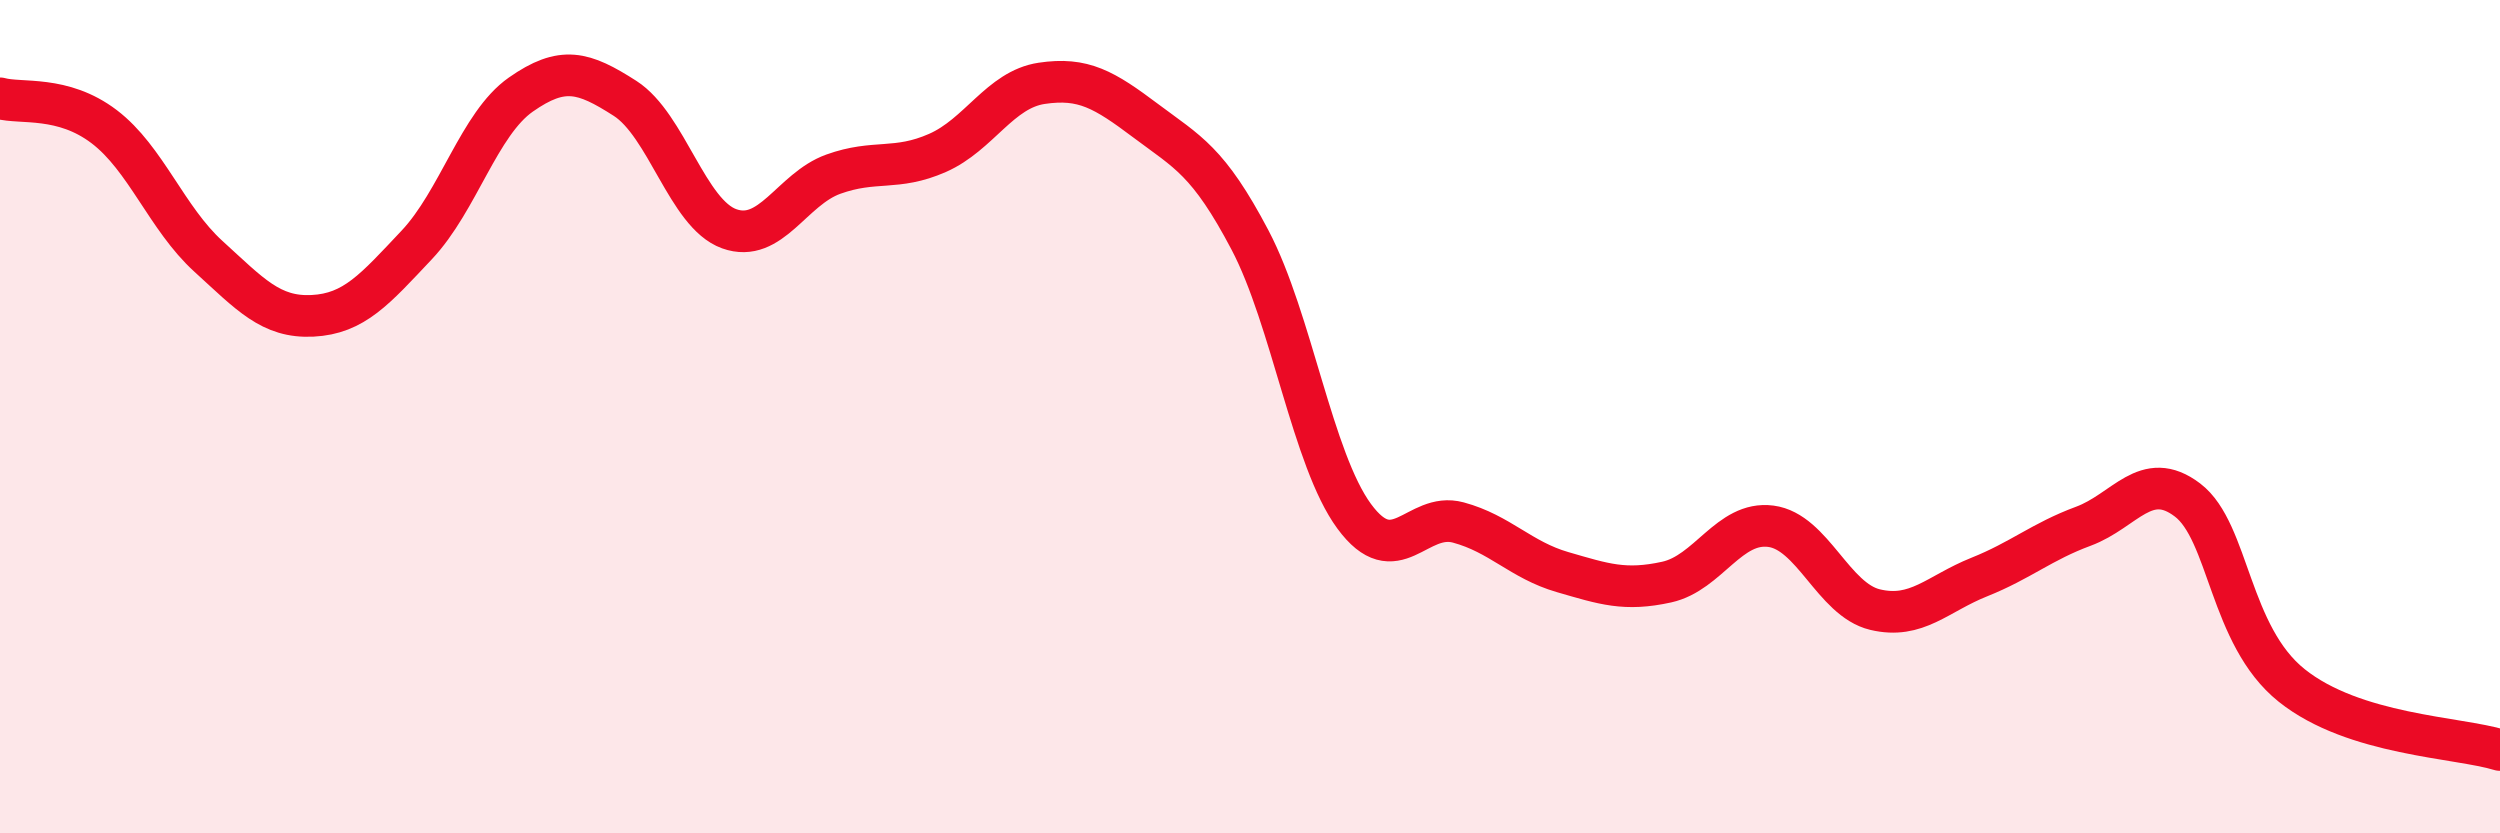
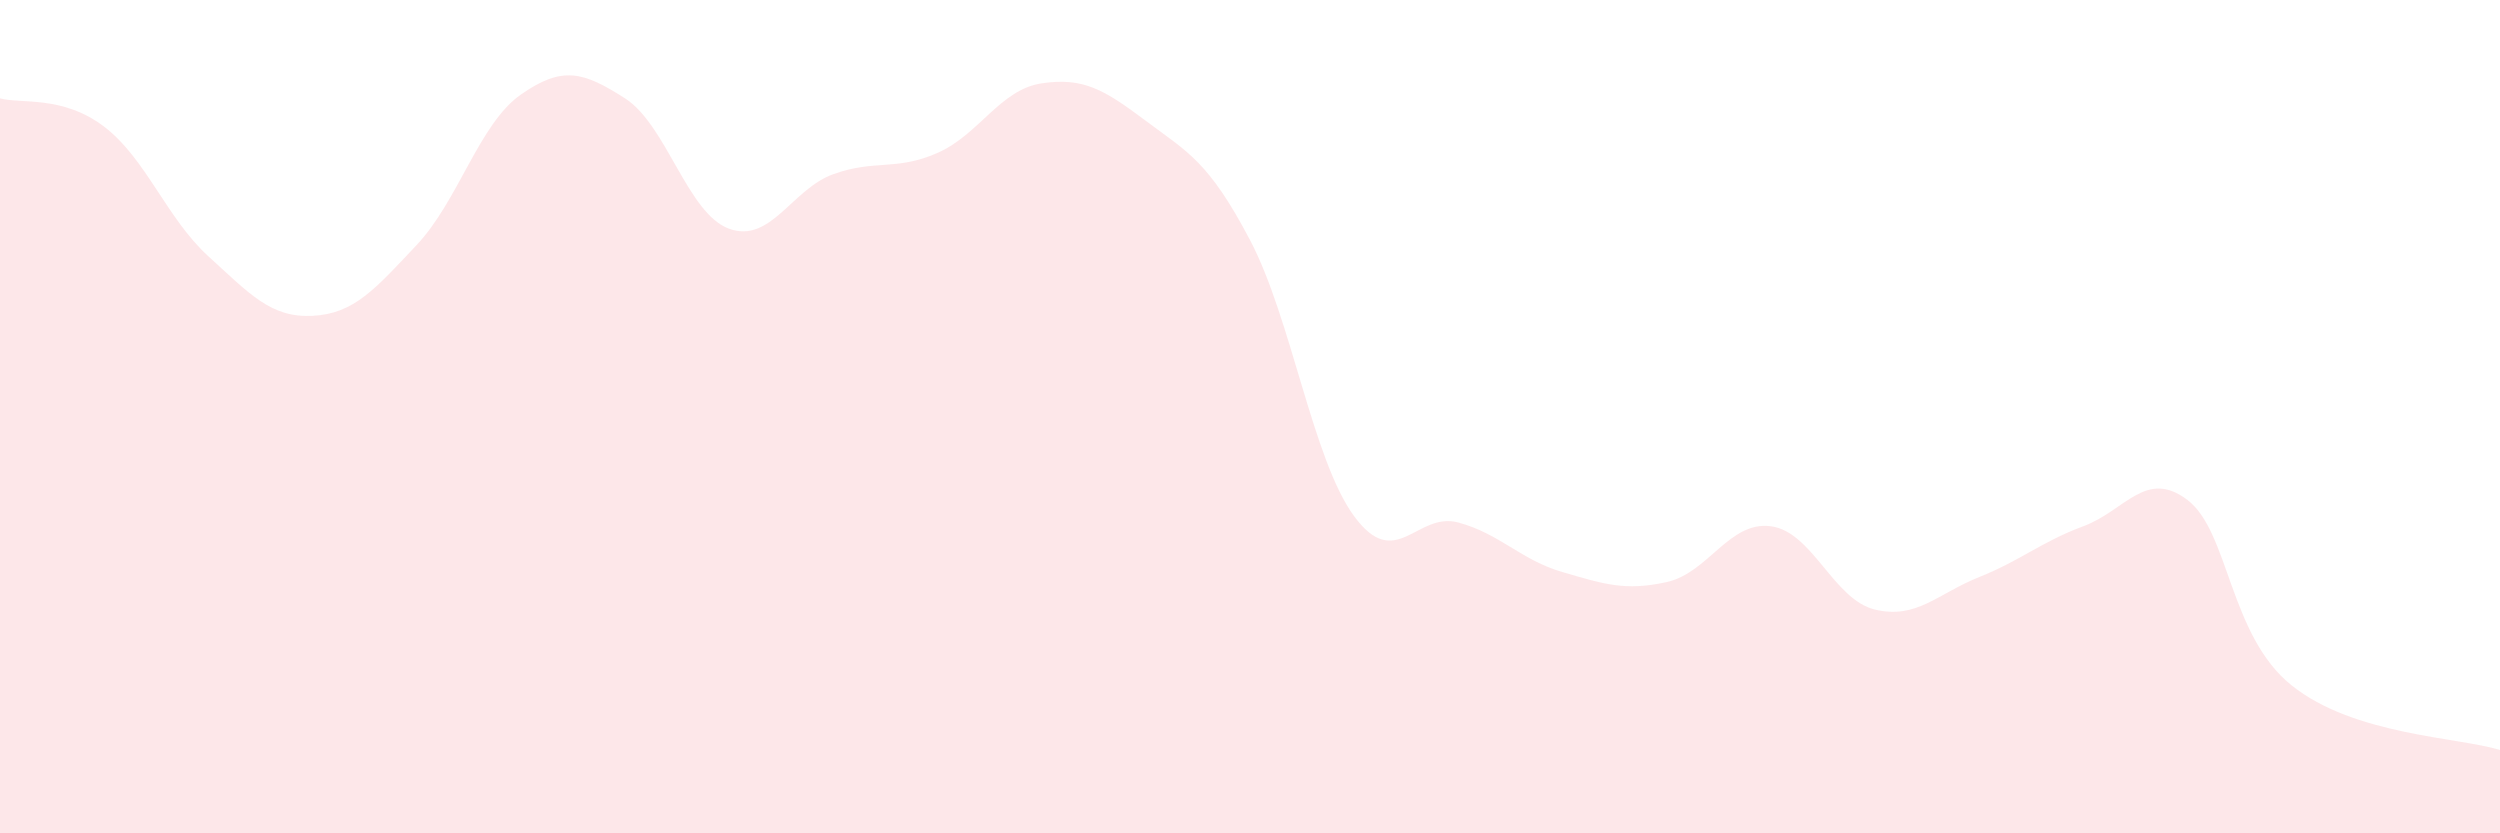
<svg xmlns="http://www.w3.org/2000/svg" width="60" height="20" viewBox="0 0 60 20">
  <path d="M 0,2.36 C 0.5,2.5 1.5,2.28 2.5,3.04 C 3.5,3.8 4,5.24 5,6.15 C 6,7.06 6.5,7.63 7.5,7.58 C 8.5,7.53 9,6.94 10,5.88 C 11,4.82 11.5,2.97 12.5,2.27 C 13.5,1.57 14,1.72 15,2.36 C 16,3 16.5,5.13 17.5,5.49 C 18.5,5.85 19,4.54 20,4.18 C 21,3.82 21.5,4.11 22.5,3.67 C 23.5,3.23 24,2.15 25,2 C 26,1.85 26.5,2.15 27.5,2.9 C 28.5,3.65 29,3.86 30,5.76 C 31,7.66 31.5,11.03 32.5,12.39 C 33.5,13.75 34,12.27 35,12.54 C 36,12.81 36.5,13.44 37.5,13.73 C 38.5,14.02 39,14.19 40,13.97 C 41,13.75 41.5,12.5 42.5,12.63 C 43.5,12.76 44,14.39 45,14.63 C 46,14.87 46.5,14.25 47.5,13.85 C 48.5,13.45 49,13 50,12.63 C 51,12.26 51.5,11.24 52.5,12 C 53.5,12.76 53.5,15.25 55,16.45 C 56.5,17.65 59,17.69 60,18L60 20L0 20Z" fill="#EB0A25" opacity="0.1" stroke-linecap="round" stroke-linejoin="round" />
-   <path d="M 0,2.36 C 0.5,2.5 1.5,2.28 2.5,3.04 C 3.5,3.8 4,5.24 5,6.15 C 6,7.06 6.5,7.63 7.5,7.58 C 8.5,7.53 9,6.94 10,5.88 C 11,4.82 11.5,2.97 12.5,2.27 C 13.5,1.57 14,1.72 15,2.36 C 16,3 16.5,5.13 17.5,5.49 C 18.5,5.85 19,4.54 20,4.18 C 21,3.82 21.5,4.11 22.5,3.67 C 23.5,3.23 24,2.15 25,2 C 26,1.85 26.5,2.15 27.5,2.9 C 28.5,3.65 29,3.86 30,5.76 C 31,7.66 31.5,11.03 32.5,12.39 C 33.5,13.75 34,12.27 35,12.54 C 36,12.81 36.5,13.44 37.5,13.73 C 38.5,14.02 39,14.19 40,13.97 C 41,13.75 41.5,12.5 42.5,12.63 C 43.5,12.76 44,14.39 45,14.63 C 46,14.87 46.5,14.25 47.5,13.85 C 48.5,13.45 49,13 50,12.63 C 51,12.26 51.5,11.24 52.5,12 C 53.5,12.76 53.5,15.25 55,16.45 C 56.5,17.65 59,17.69 60,18" stroke="#EB0A25" stroke-width="1" fill="none" stroke-linecap="round" stroke-linejoin="round" />
</svg>